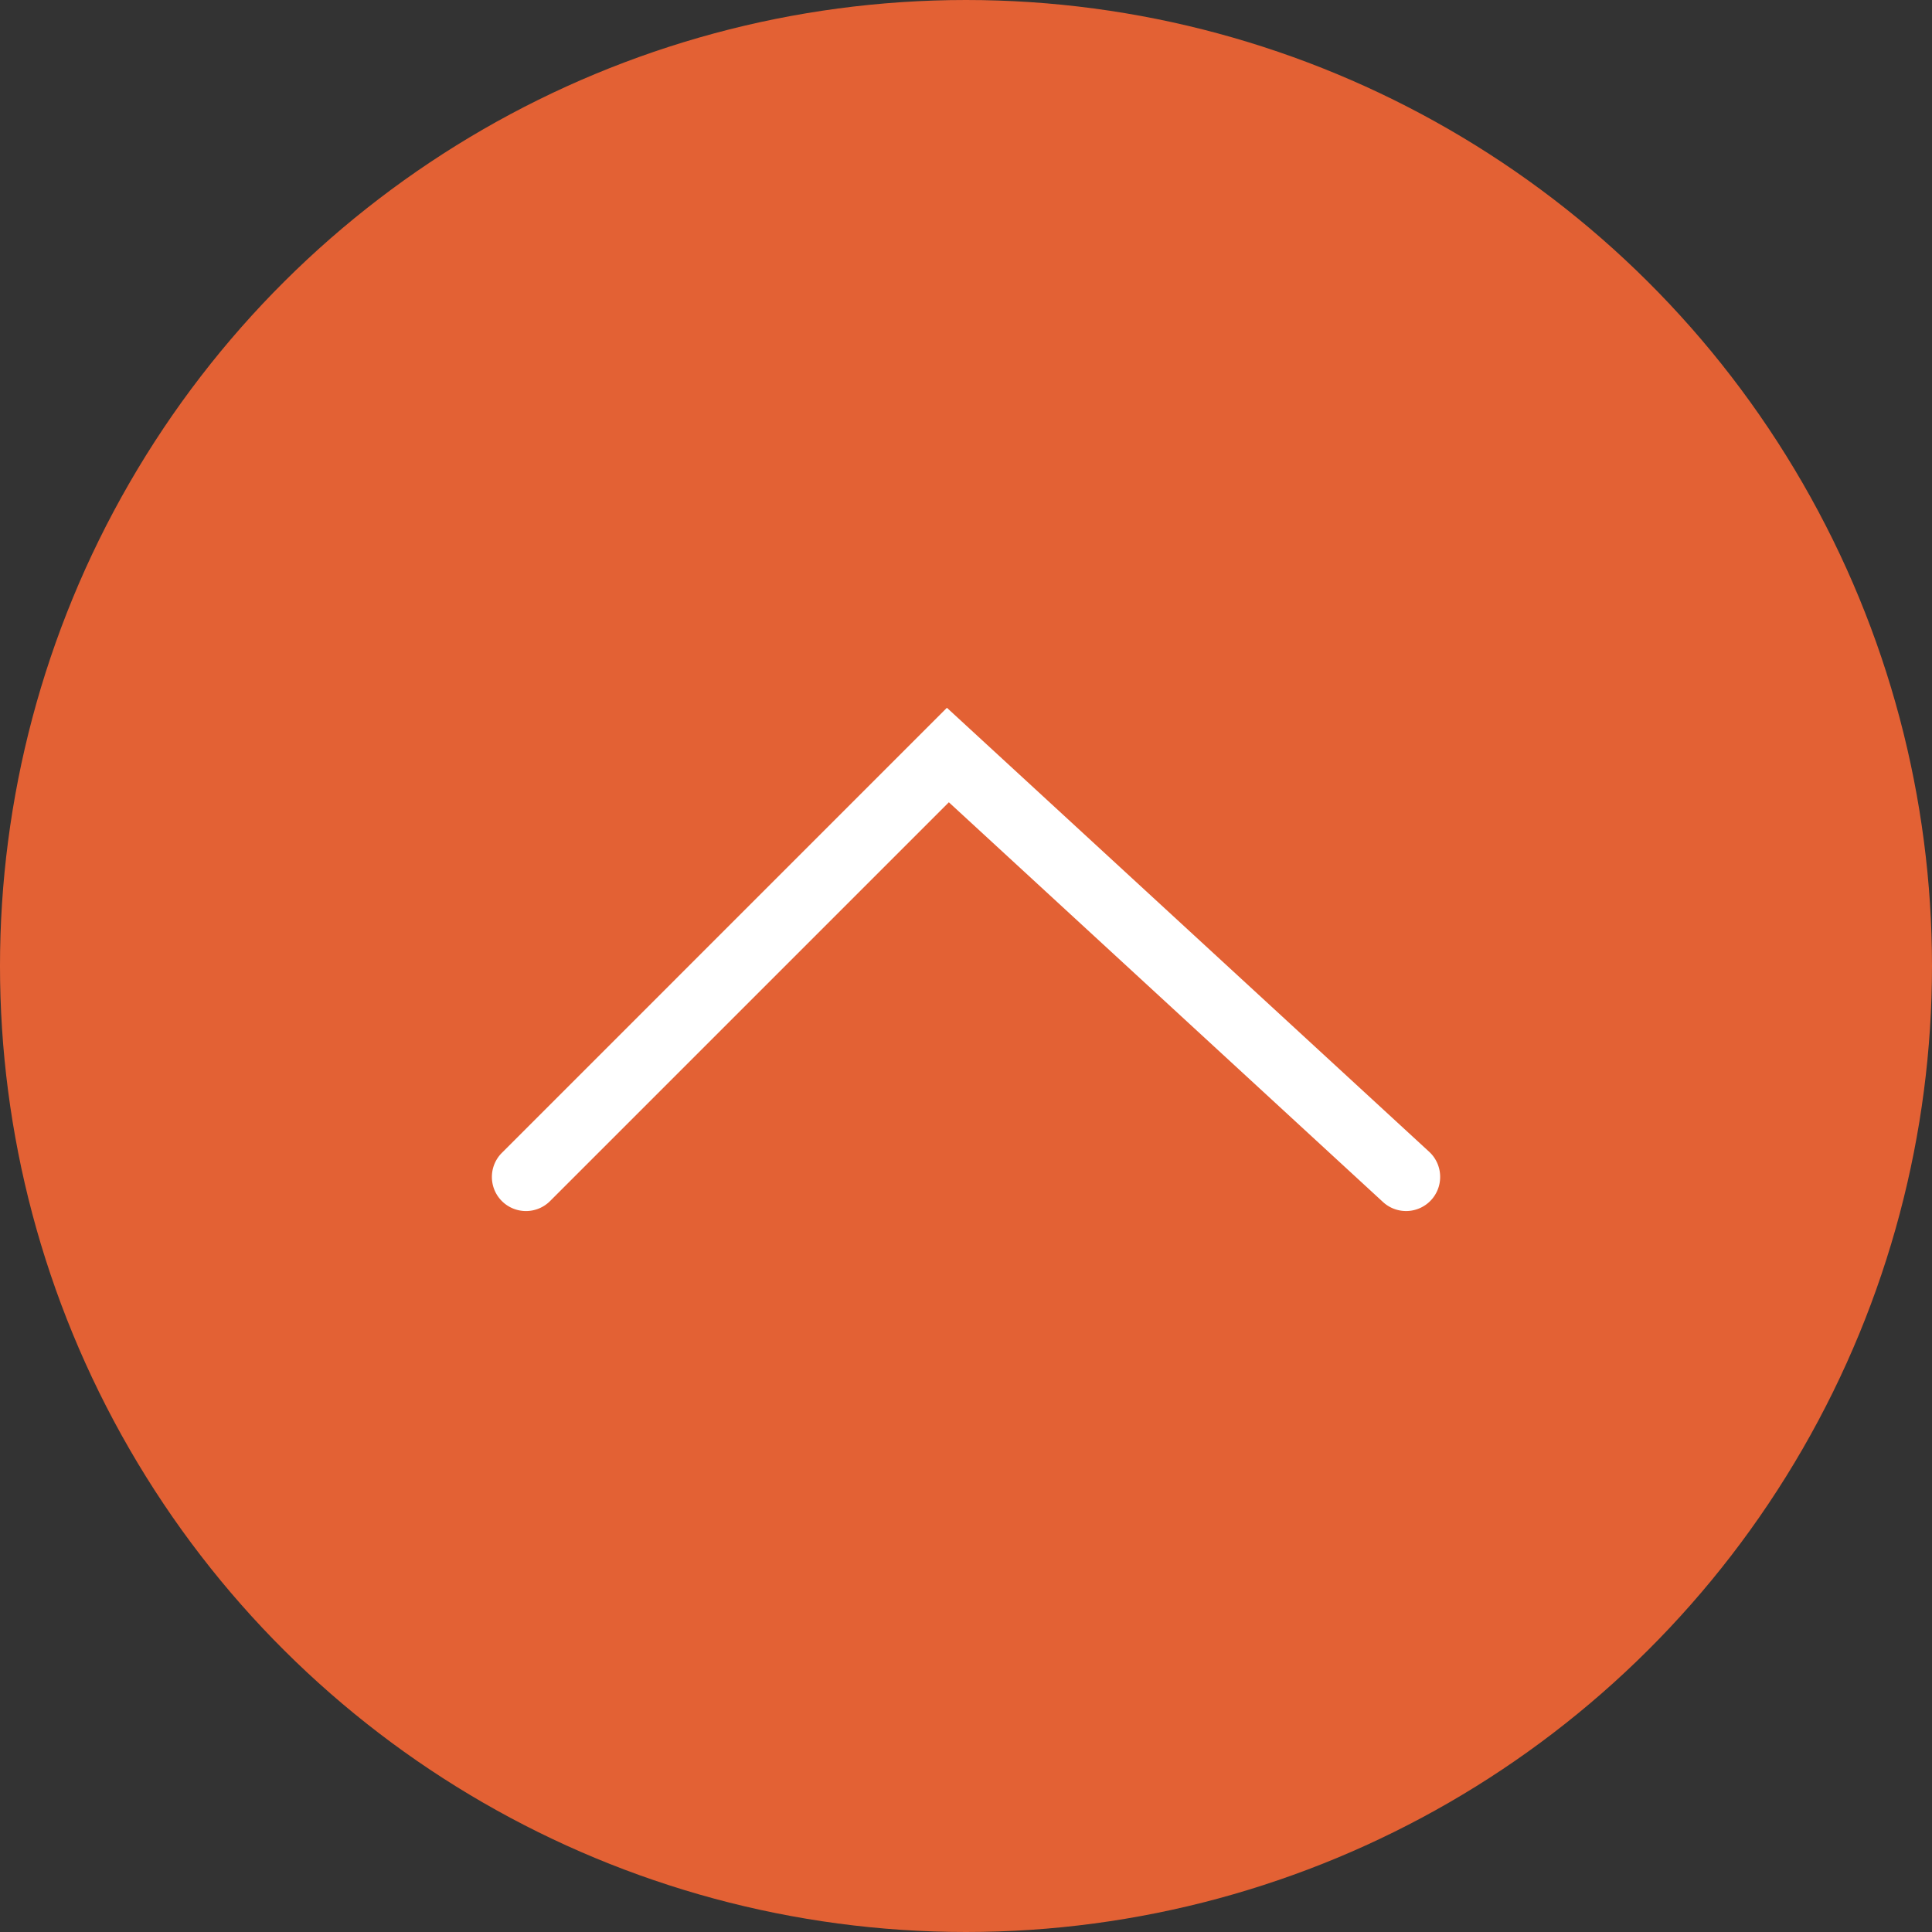
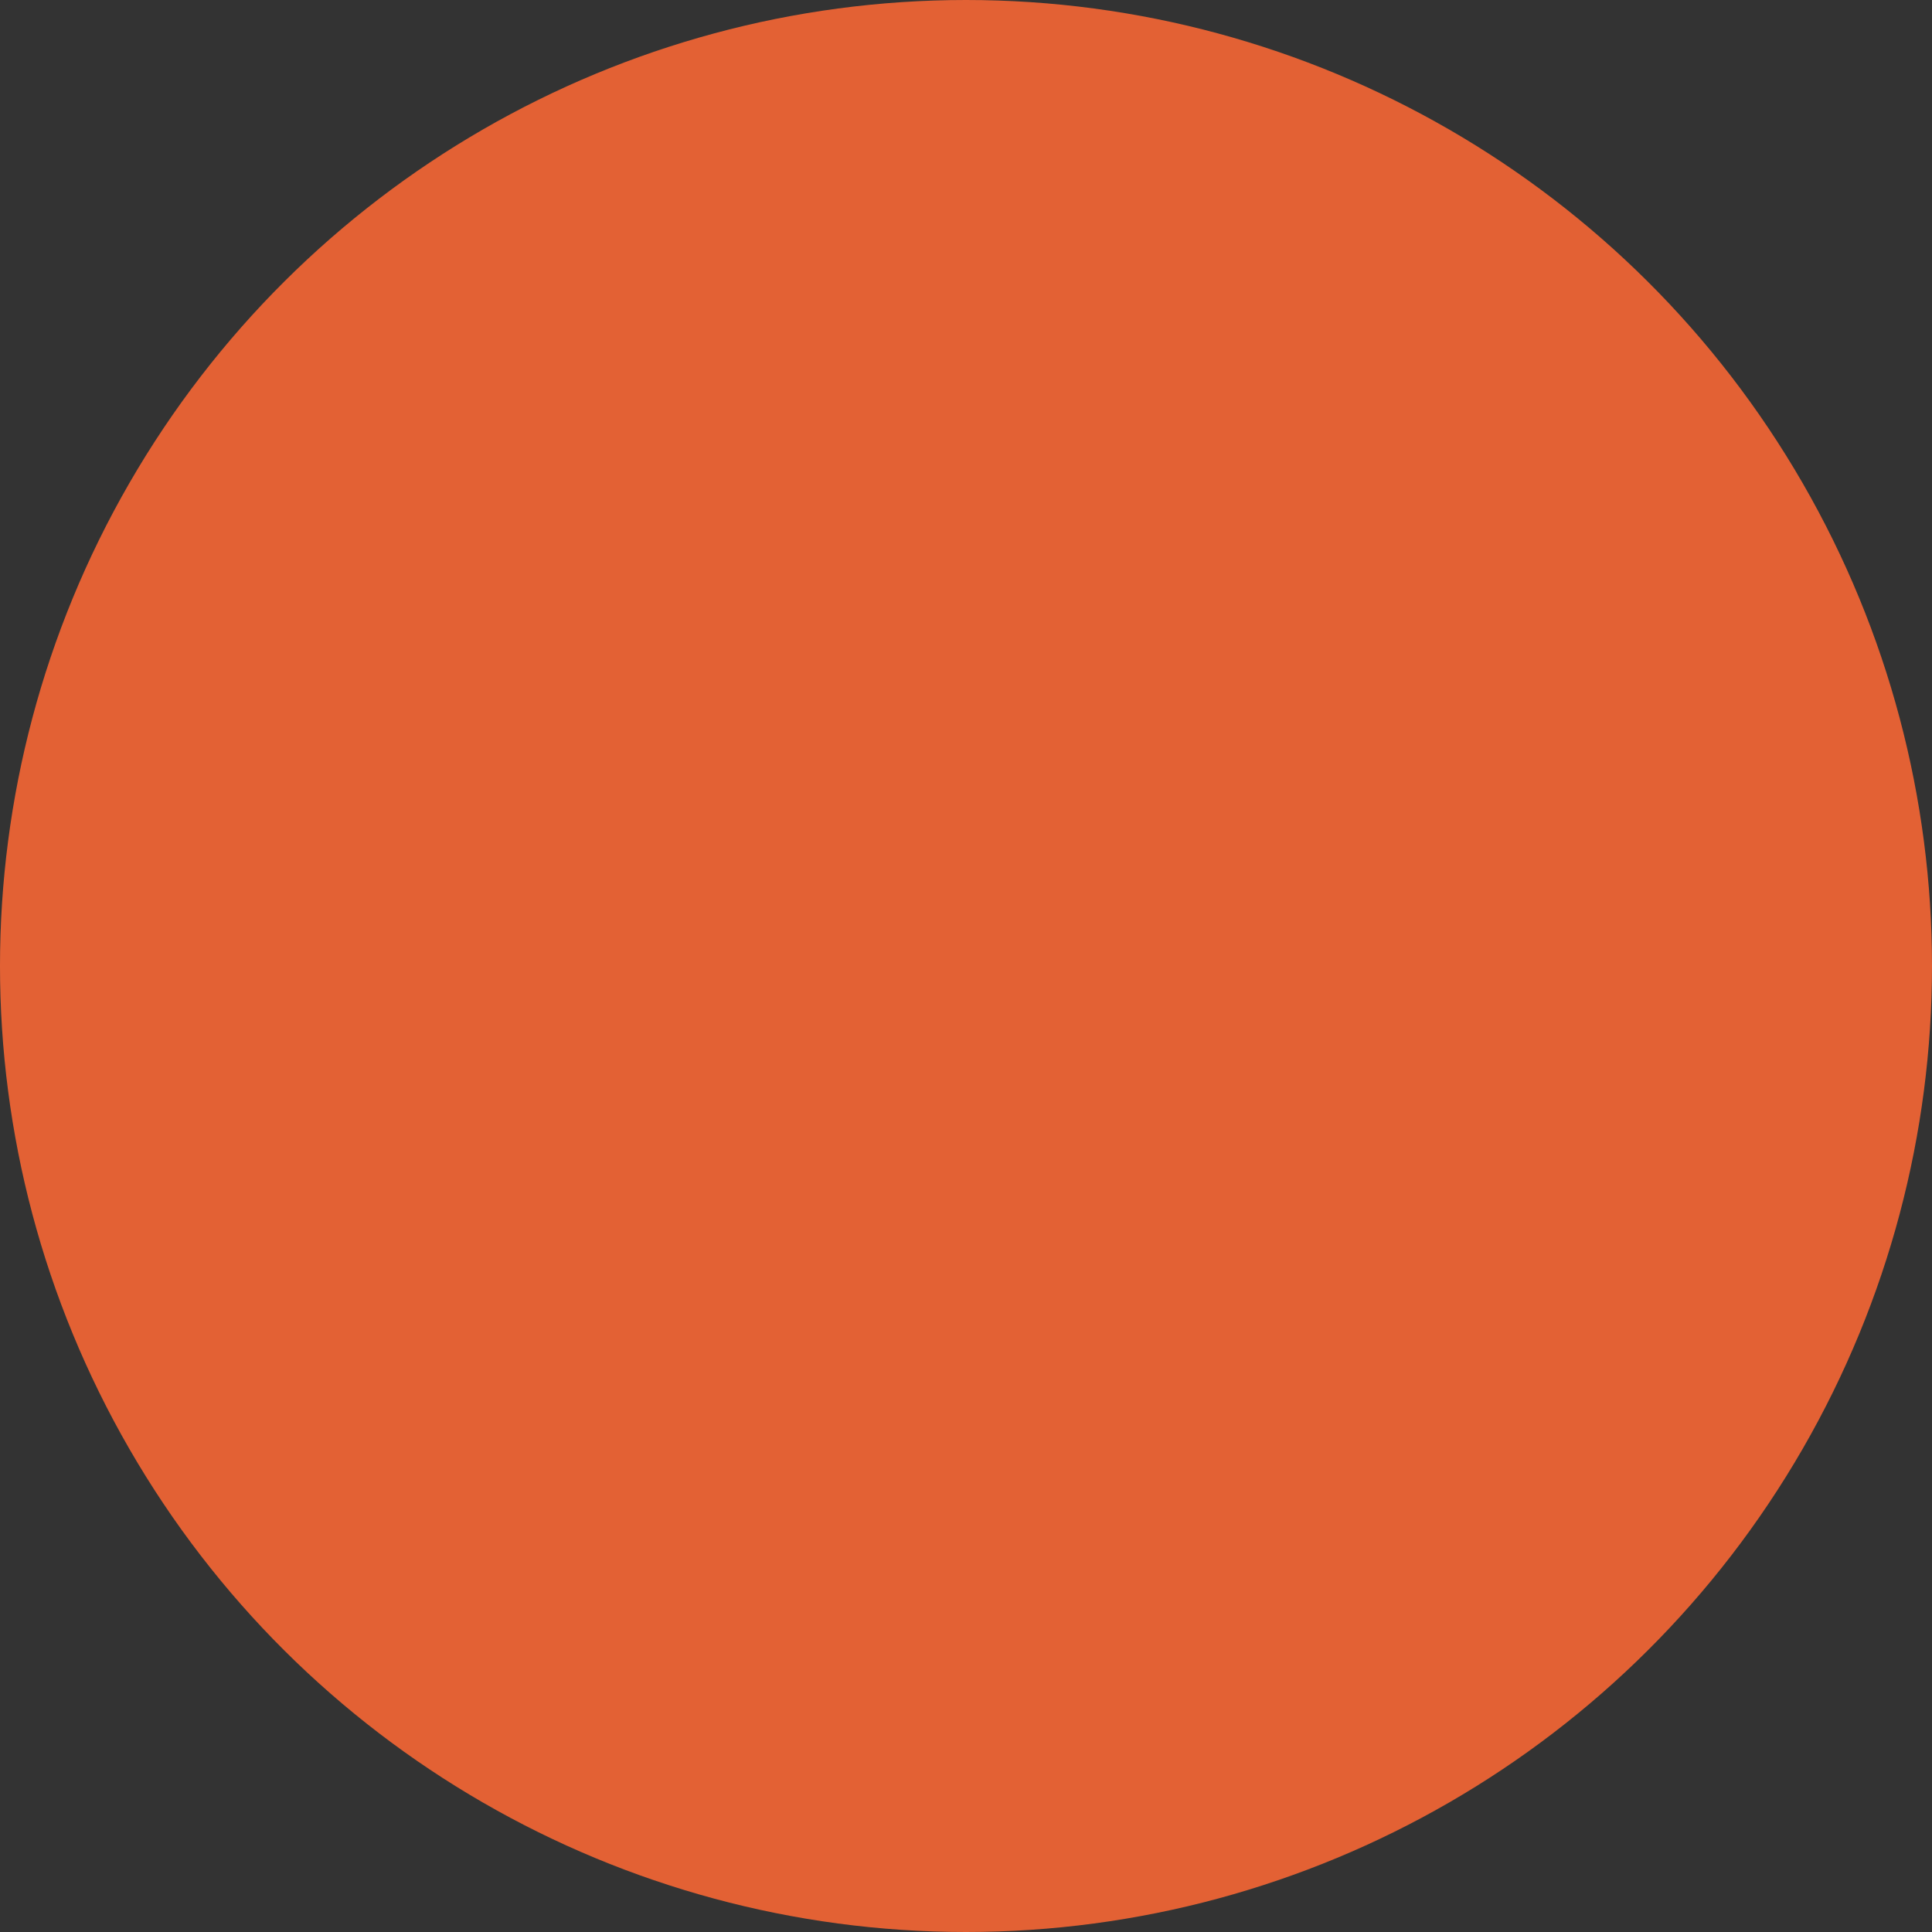
<svg xmlns="http://www.w3.org/2000/svg" width="56.678" height="56.678" viewBox="0 0 56.678 56.678">
  <rect x="0" y="0" width="56.678" height="56.678" fill="#333333" stroke="none" />
  <g id="Group_4186" data-name="Group 4186" transform="translate(0 56.678) rotate(-90)">
    <g id="Group_4612" data-name="Group 4612">
      <ellipse id="Ellipse_1" data-name="Ellipse 1" cx="28.339" cy="28.339" rx="28.339" ry="28.339" fill="#e36134" />
-       <path id="Path_19892" data-name="Path 19892" d="M0,26.819a1,1,0,0,1-.677-.264,1,1,0,0,1-.058-1.413L10.992,12.406-.707.707a1,1,0,0,1,0-1.414,1,1,0,0,1,1.414,0L13.764,12.349.736,26.5A1,1,0,0,1,0,26.819Z" transform="translate(22.15 15.43)" fill="#fff" />
    </g>
  </g>
</svg>